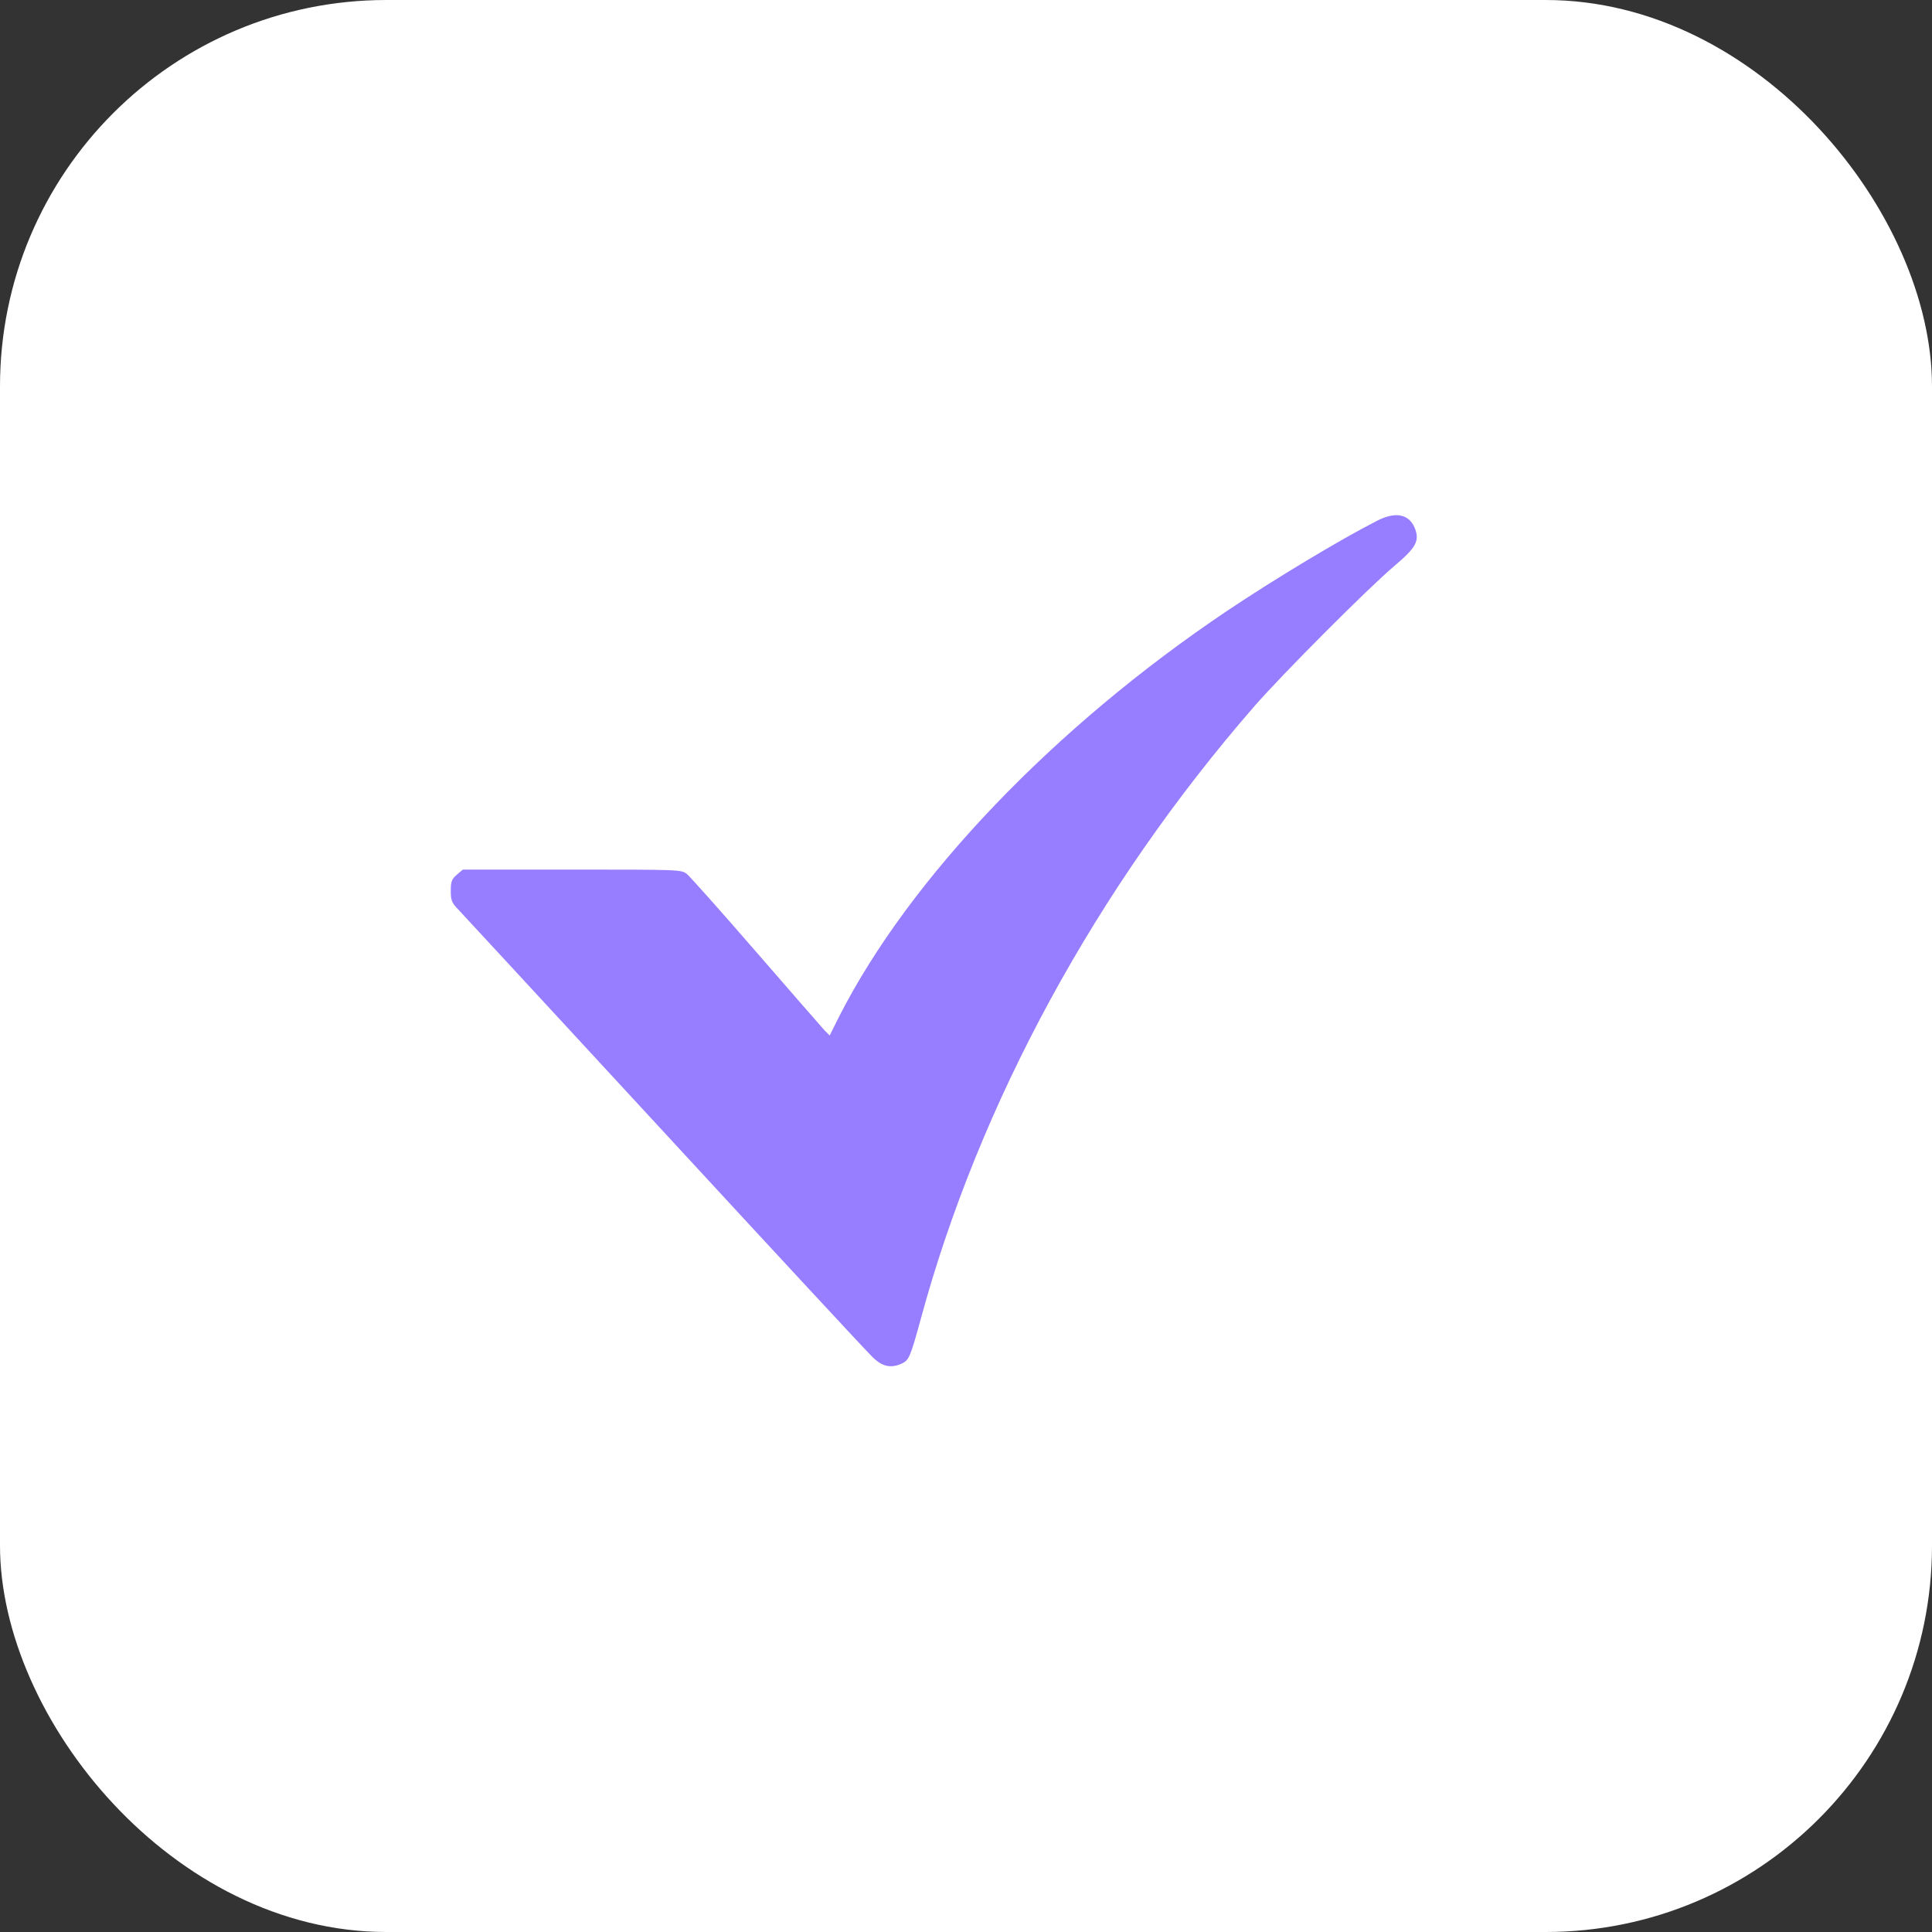
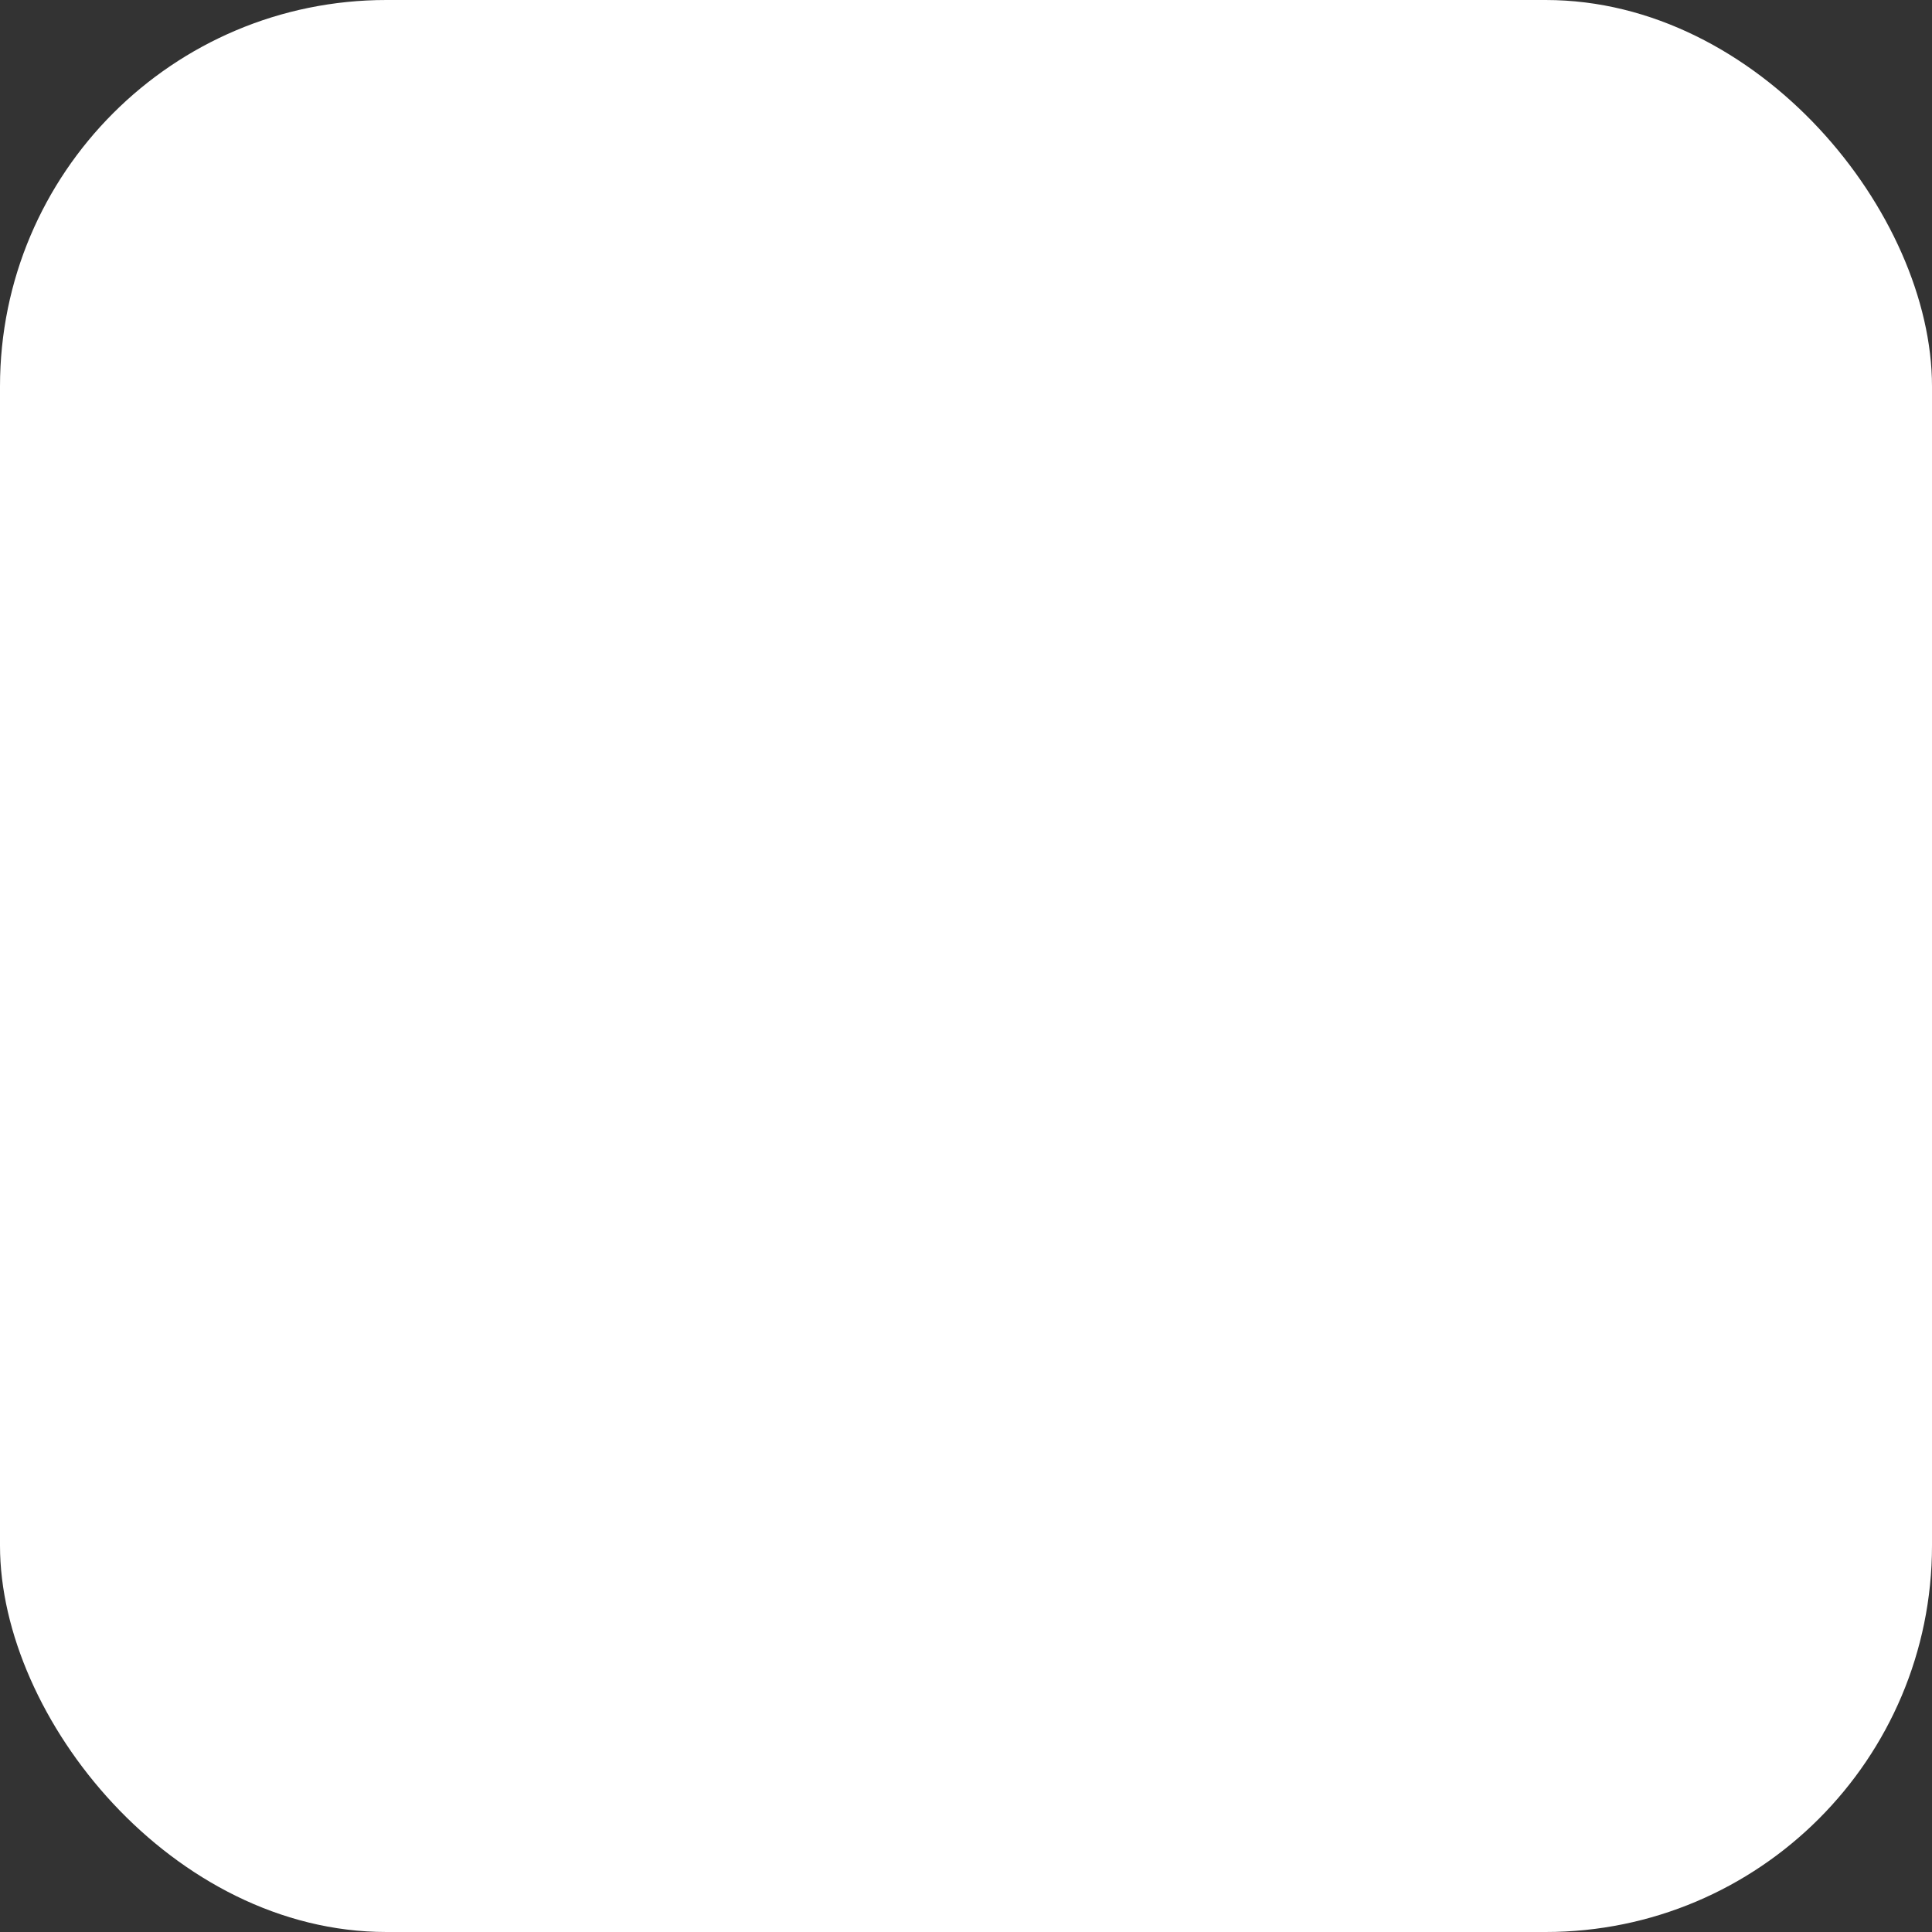
<svg xmlns="http://www.w3.org/2000/svg" width="30" height="30" viewBox="0 0 30 30" fill="none">
  <rect x="0" y="0" width="30" height="30" fill="#333333" stroke="none" />
  <rect width="30" height="30" rx="6" fill="white" />
-   <path d="M21.382 8.087C20.811 8.378 19.797 8.988 19.049 9.489C16.363 11.294 14.127 13.633 13.033 15.779L12.883 16.079L12.806 16.002C12.766 15.959 12.286 15.408 11.742 14.781C11.198 14.154 10.714 13.61 10.664 13.57C10.58 13.503 10.54 13.503 8.882 13.503H7.187L7.093 13.583C7.013 13.653 7 13.69 7 13.833C7 13.98 7.013 14.017 7.12 14.127C7.187 14.197 8.625 15.755 10.32 17.591C12.012 19.426 13.463 20.991 13.544 21.068C13.697 21.221 13.831 21.251 14.001 21.174C14.114 21.124 14.137 21.068 14.294 20.494C15.205 17.13 17.024 13.787 19.48 10.964C19.924 10.457 21.238 9.138 21.655 8.785C21.992 8.501 22.049 8.394 21.966 8.194C21.876 7.981 21.666 7.94 21.382 8.087Z" fill="#977DFF" />
</svg>